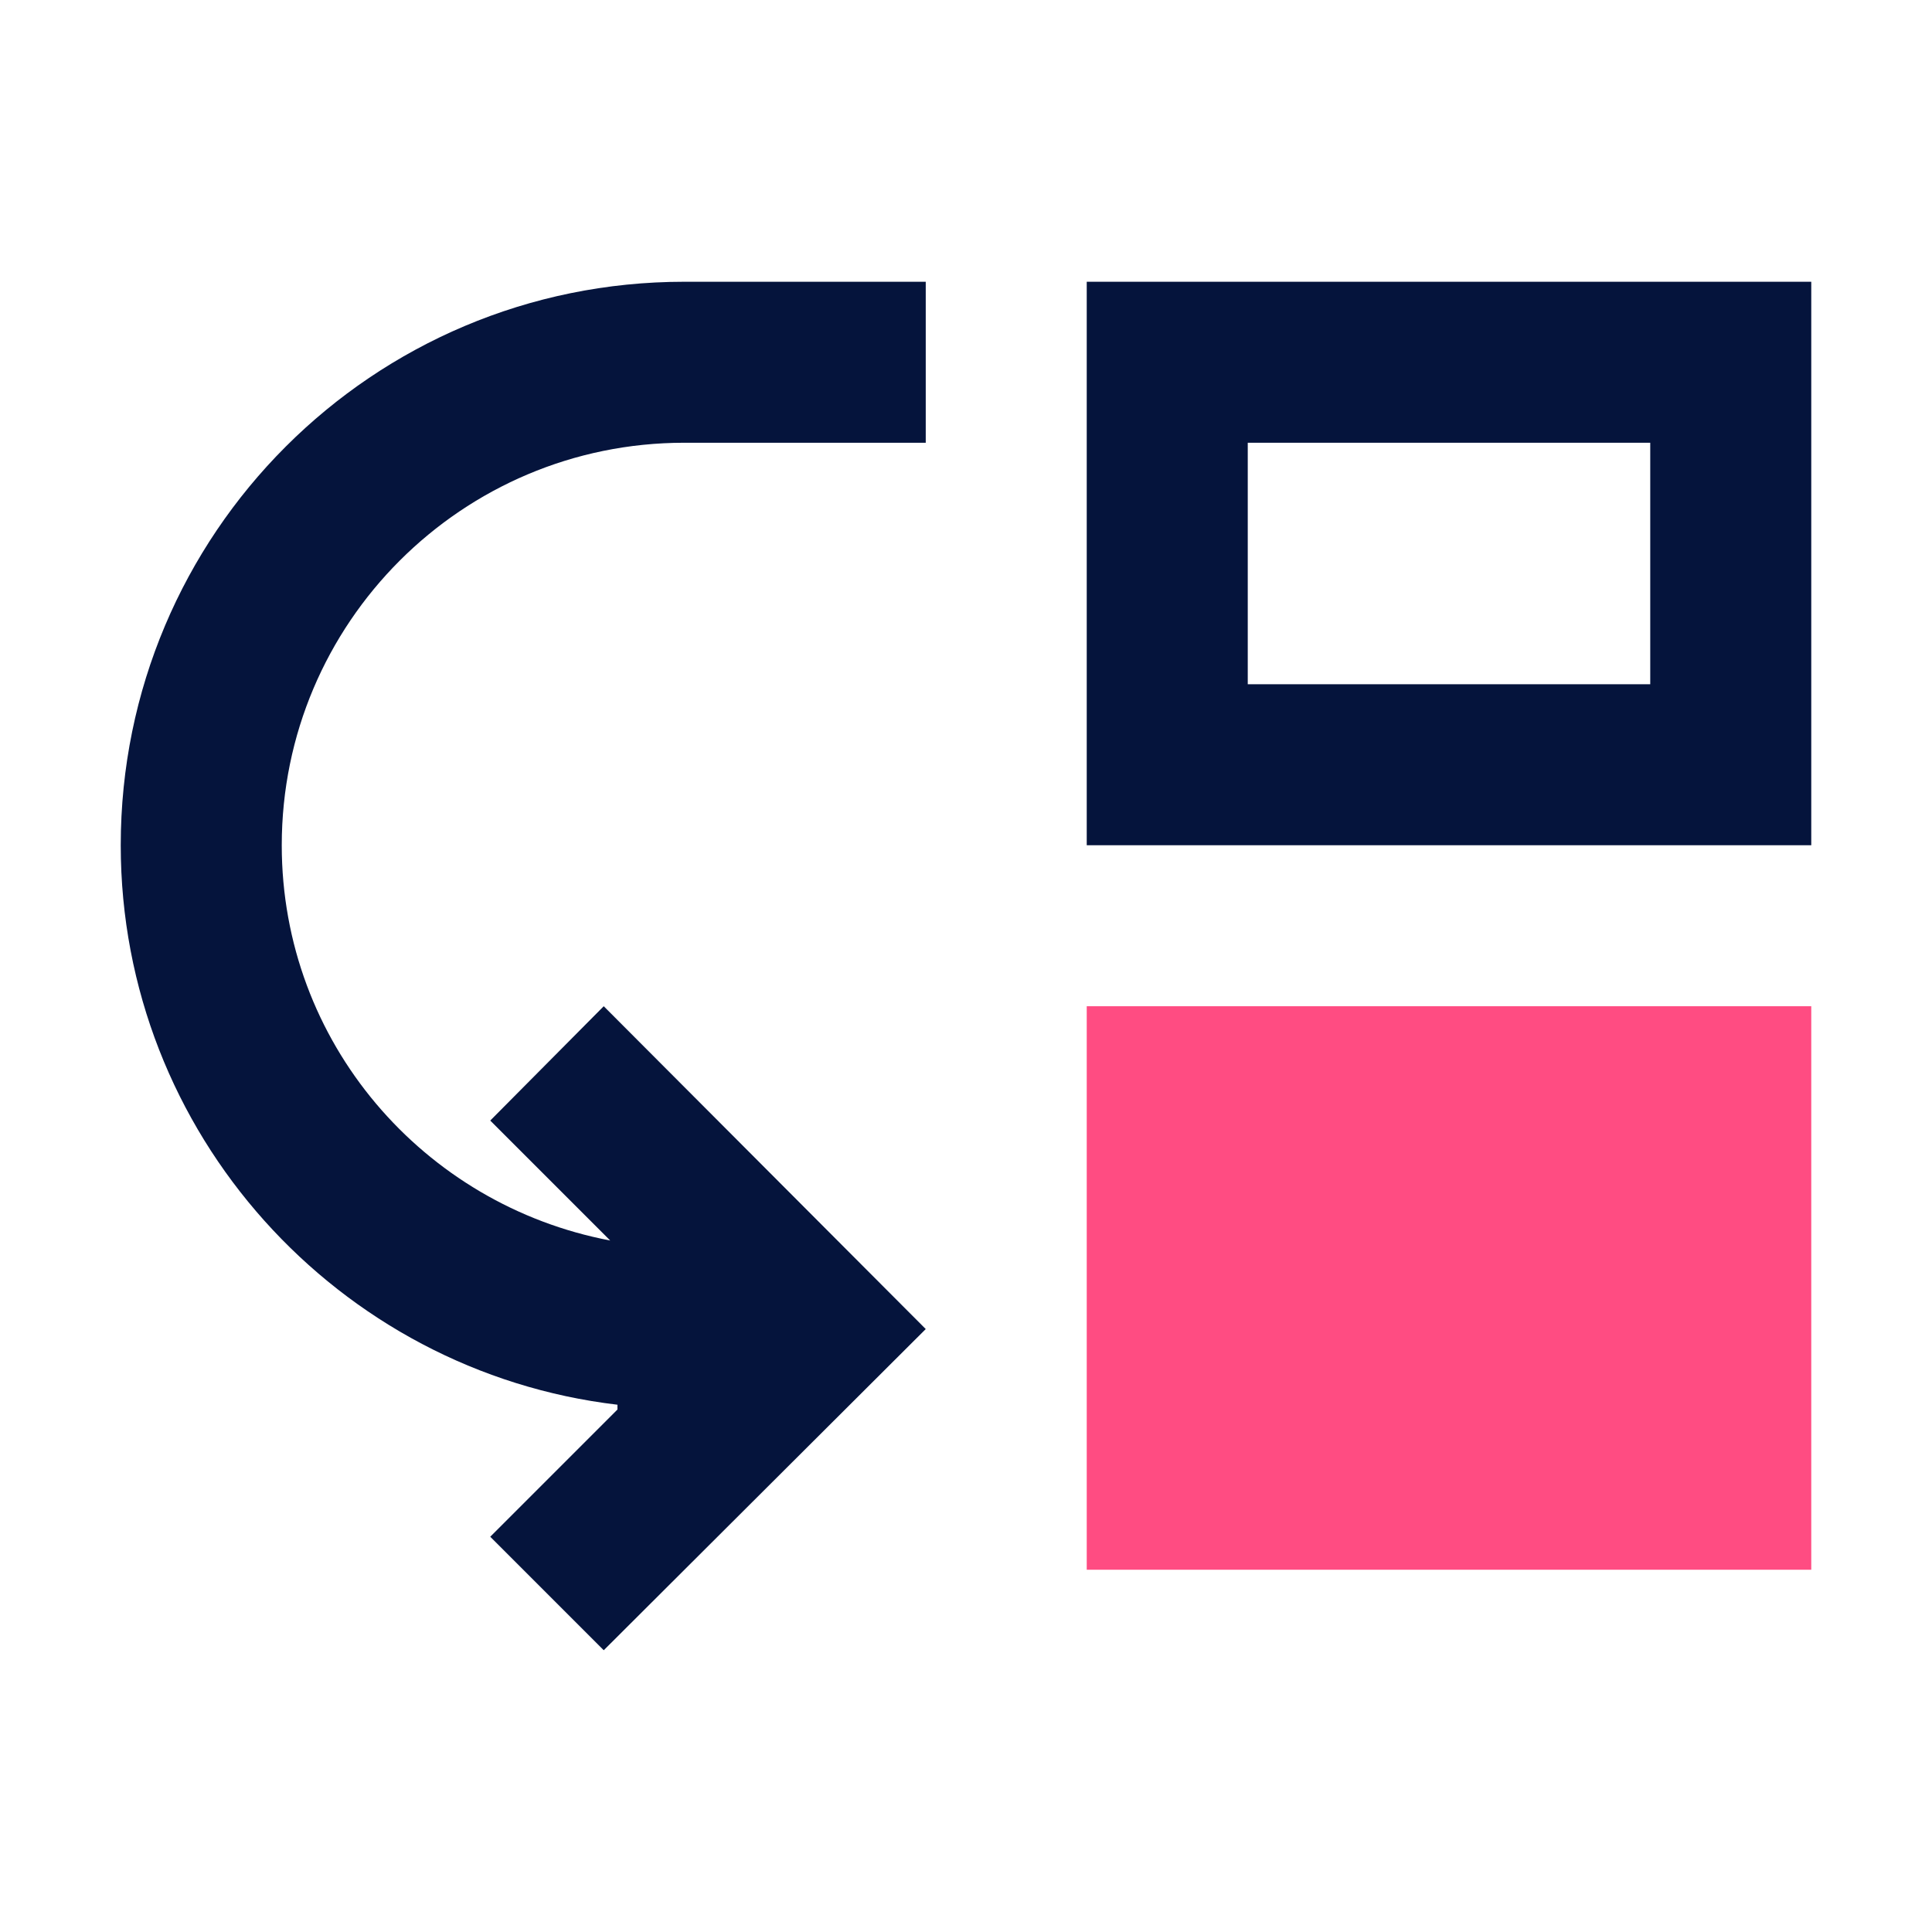
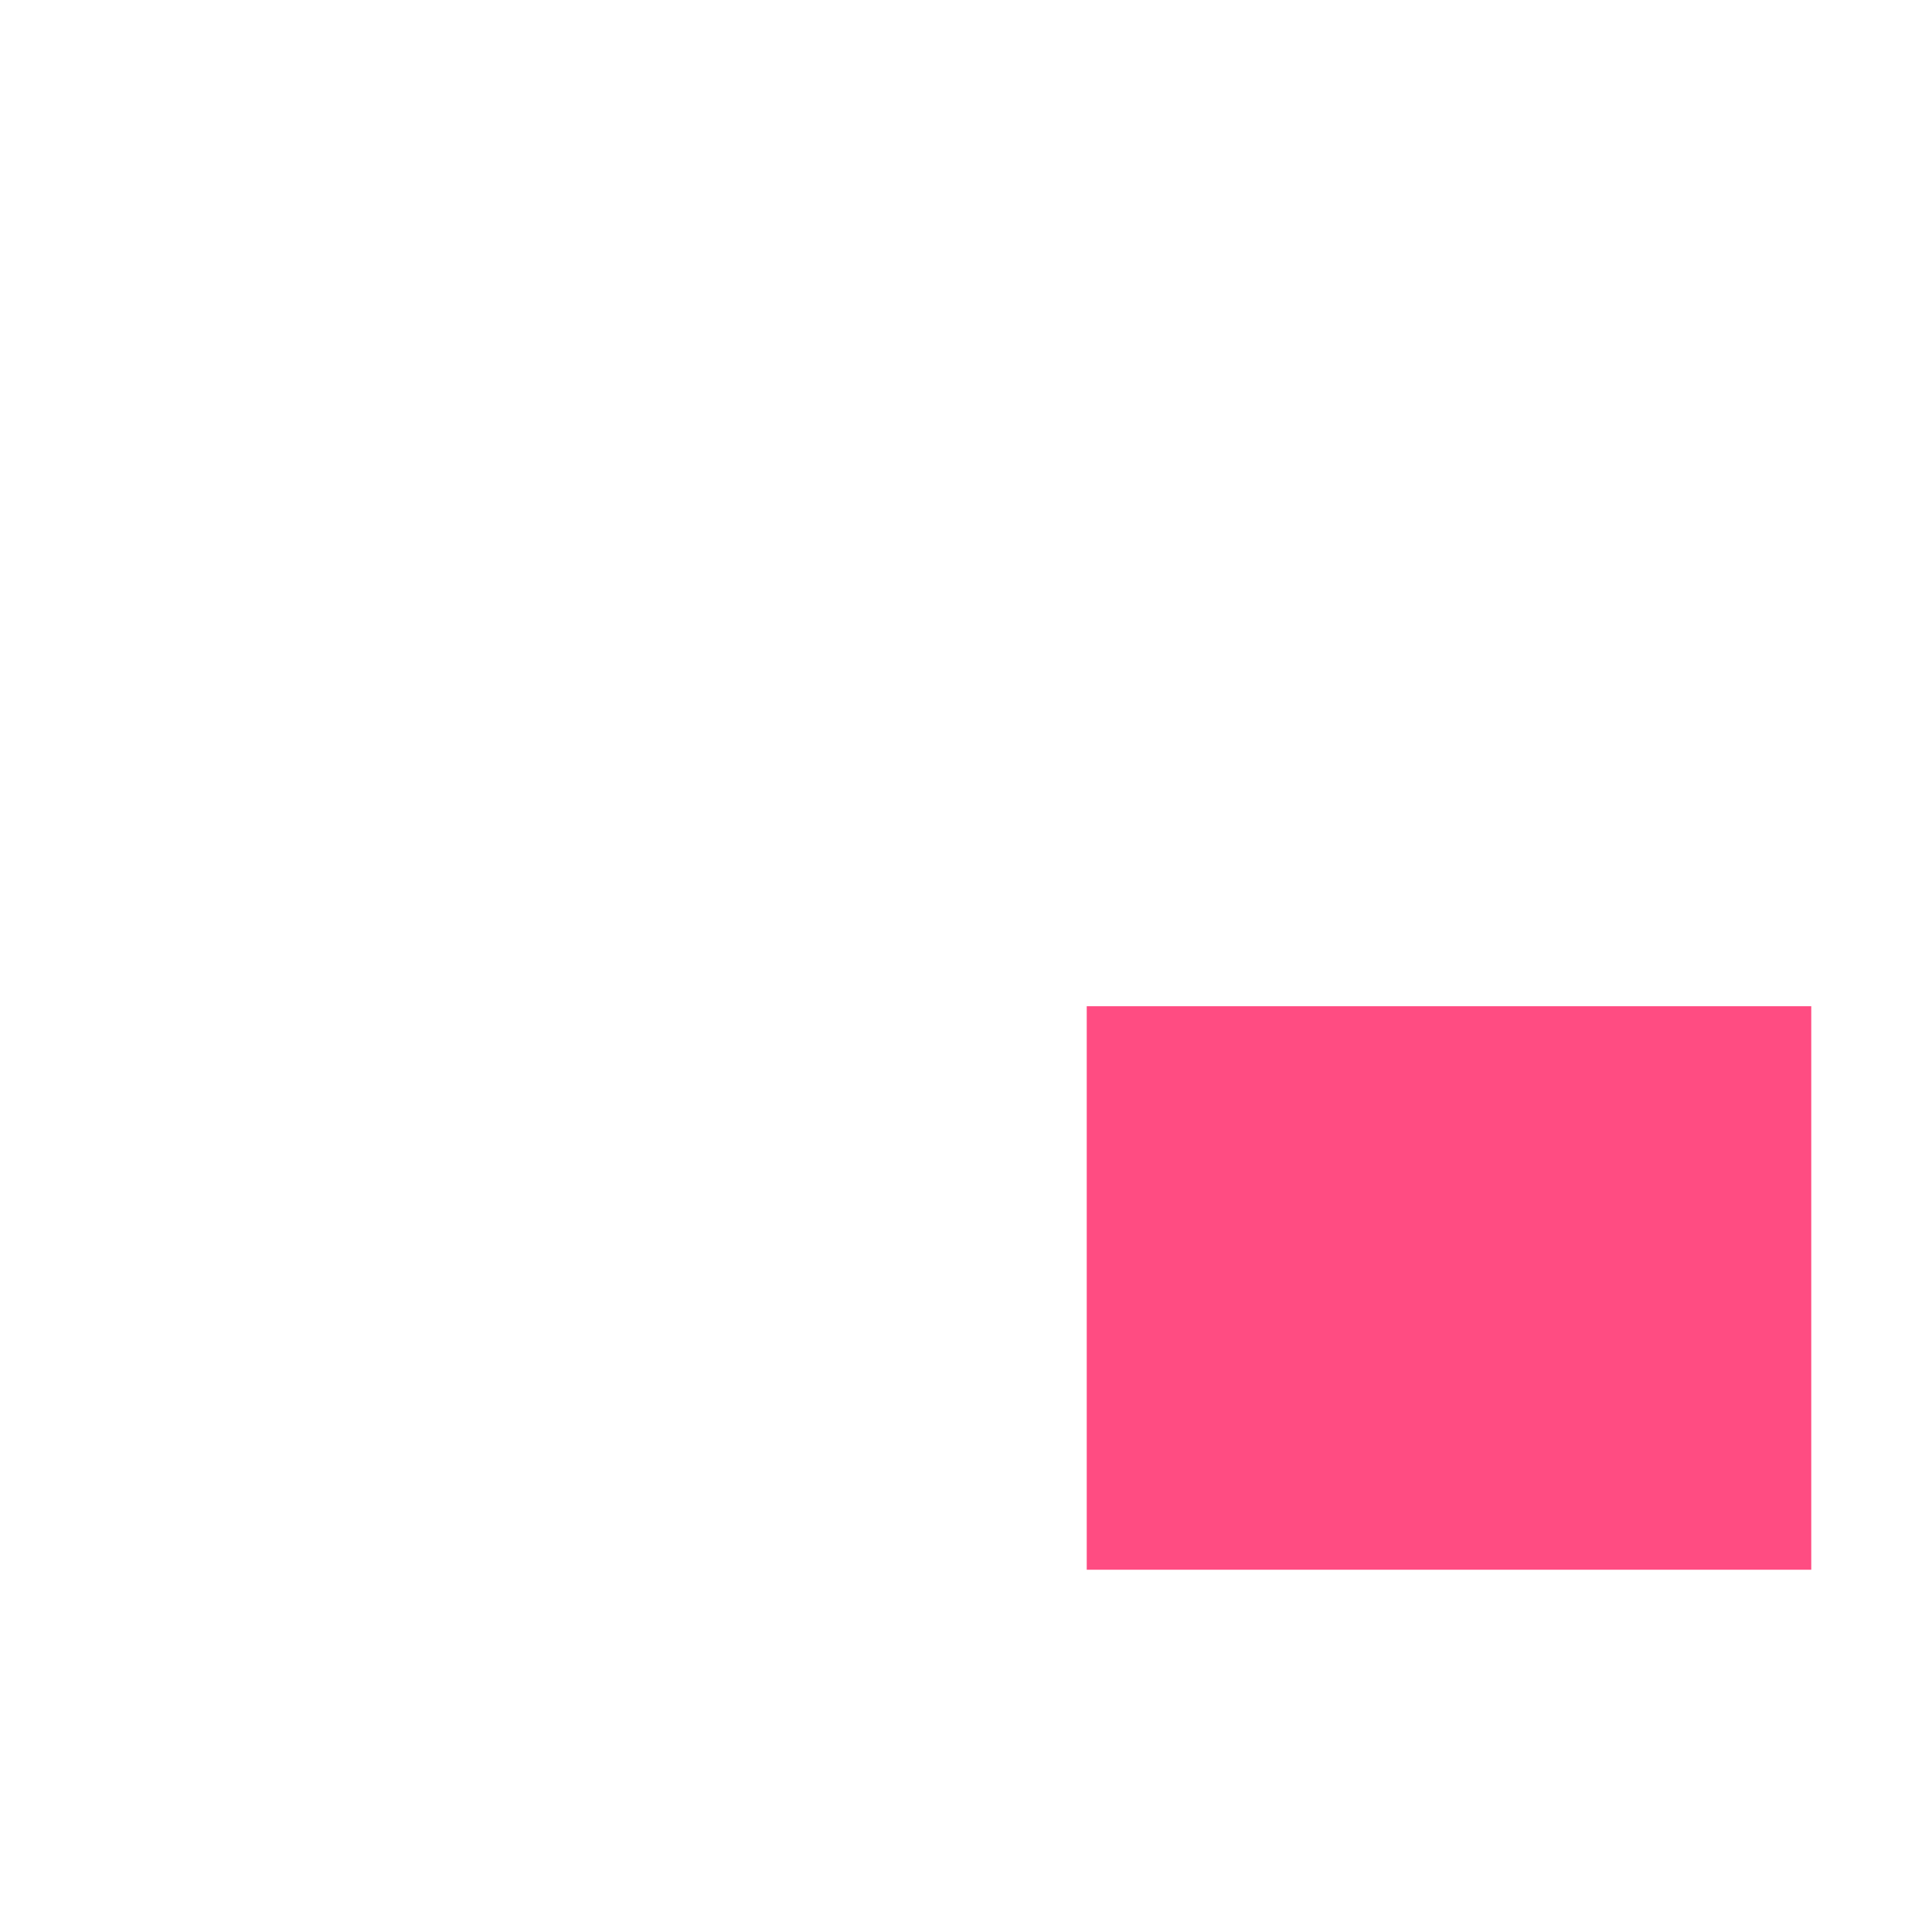
<svg xmlns="http://www.w3.org/2000/svg" width="85" height="85" viewBox="0 0 85 85" fill="none">
-   <path d="M12.396 37.187C12.396 45.864 18.629 53.018 26.846 54.577L21.569 49.3L26.562 44.27L40.729 58.473L26.562 72.604L21.569 67.61L27.165 62.014V61.802C14.875 60.35 5.312 49.866 5.312 37.187C5.312 23.481 16.398 12.396 30.104 12.396H40.729V19.479H30.104C20.329 19.479 12.396 27.412 12.396 37.187Z" fill="#05143C" />
-   <path d="M79.688 37.187V12.396H47.812V37.187H79.688ZM72.604 30.104H54.896V19.479H72.604V30.104Z" fill="#05143C" />
  <path d="M79.688 44.27H47.812V69.062H79.688V44.27Z" fill="#FF4C82" />
</svg>